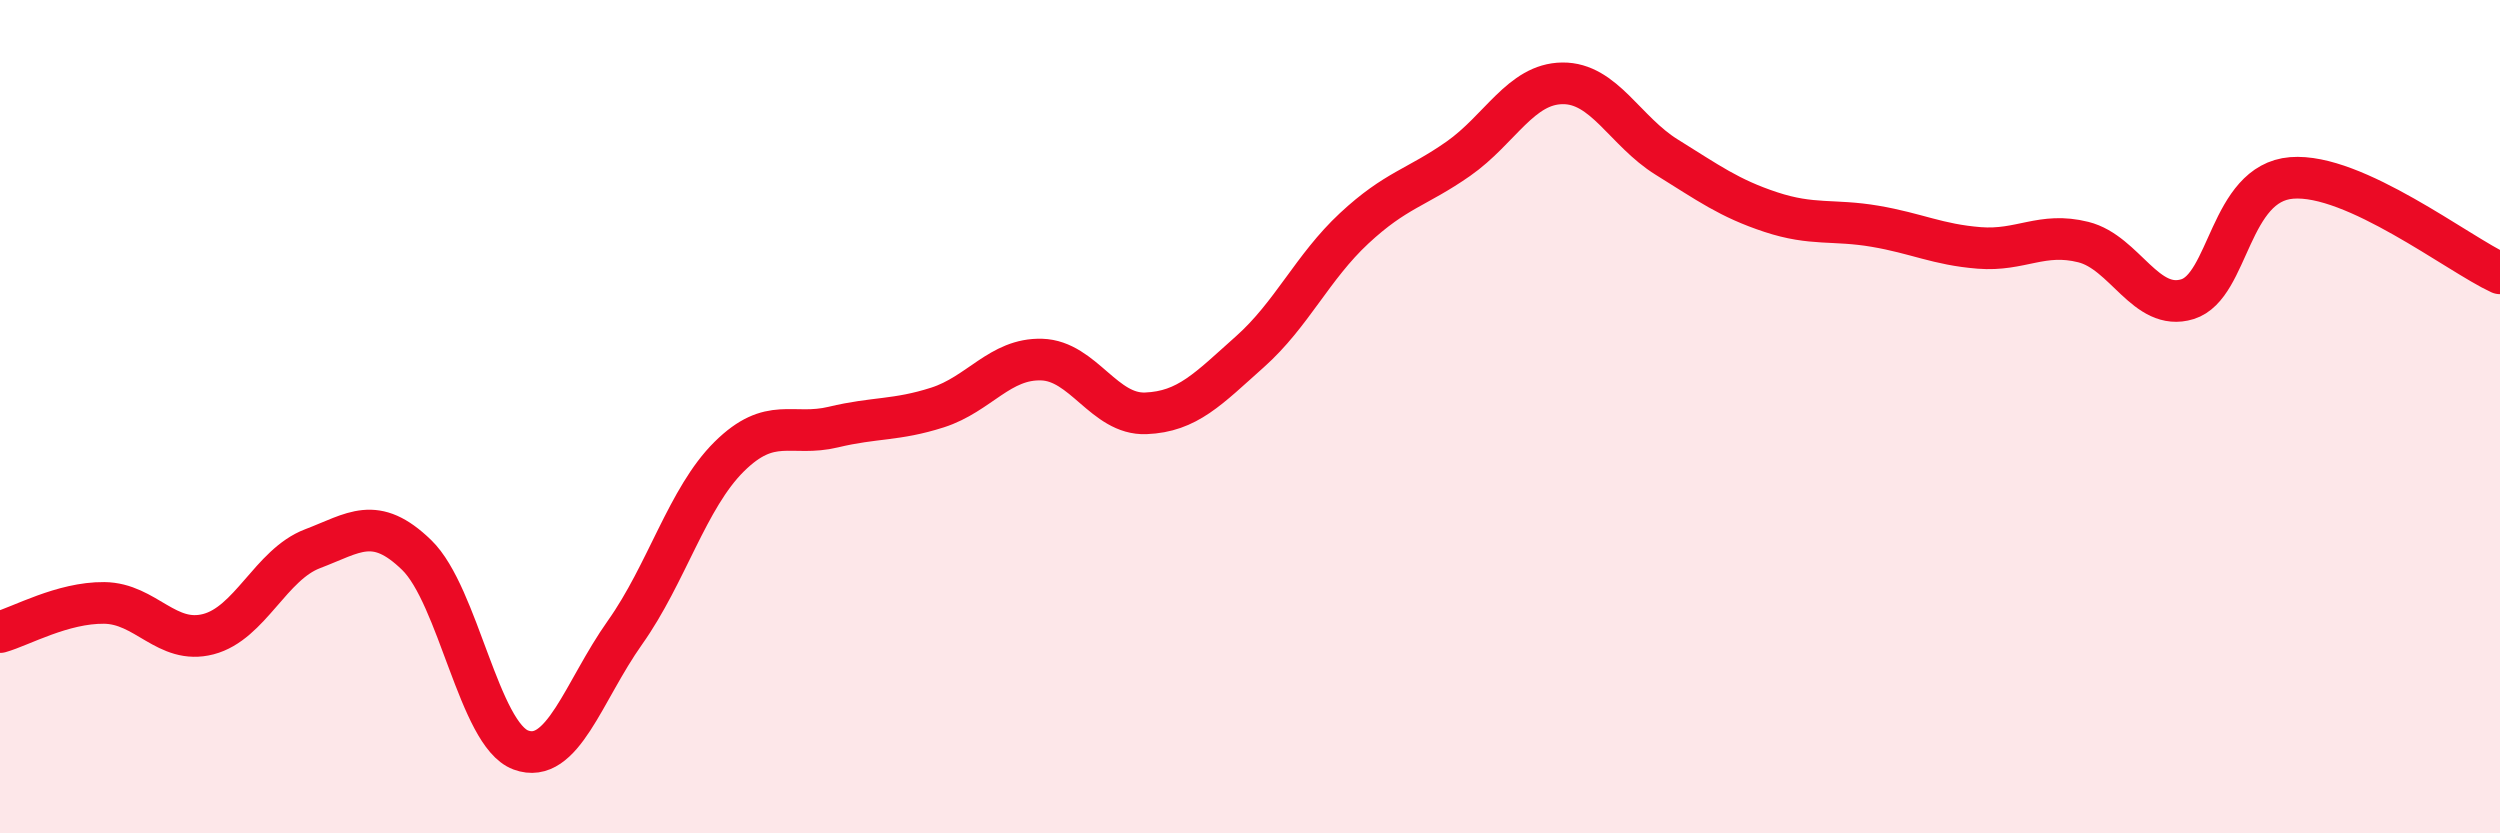
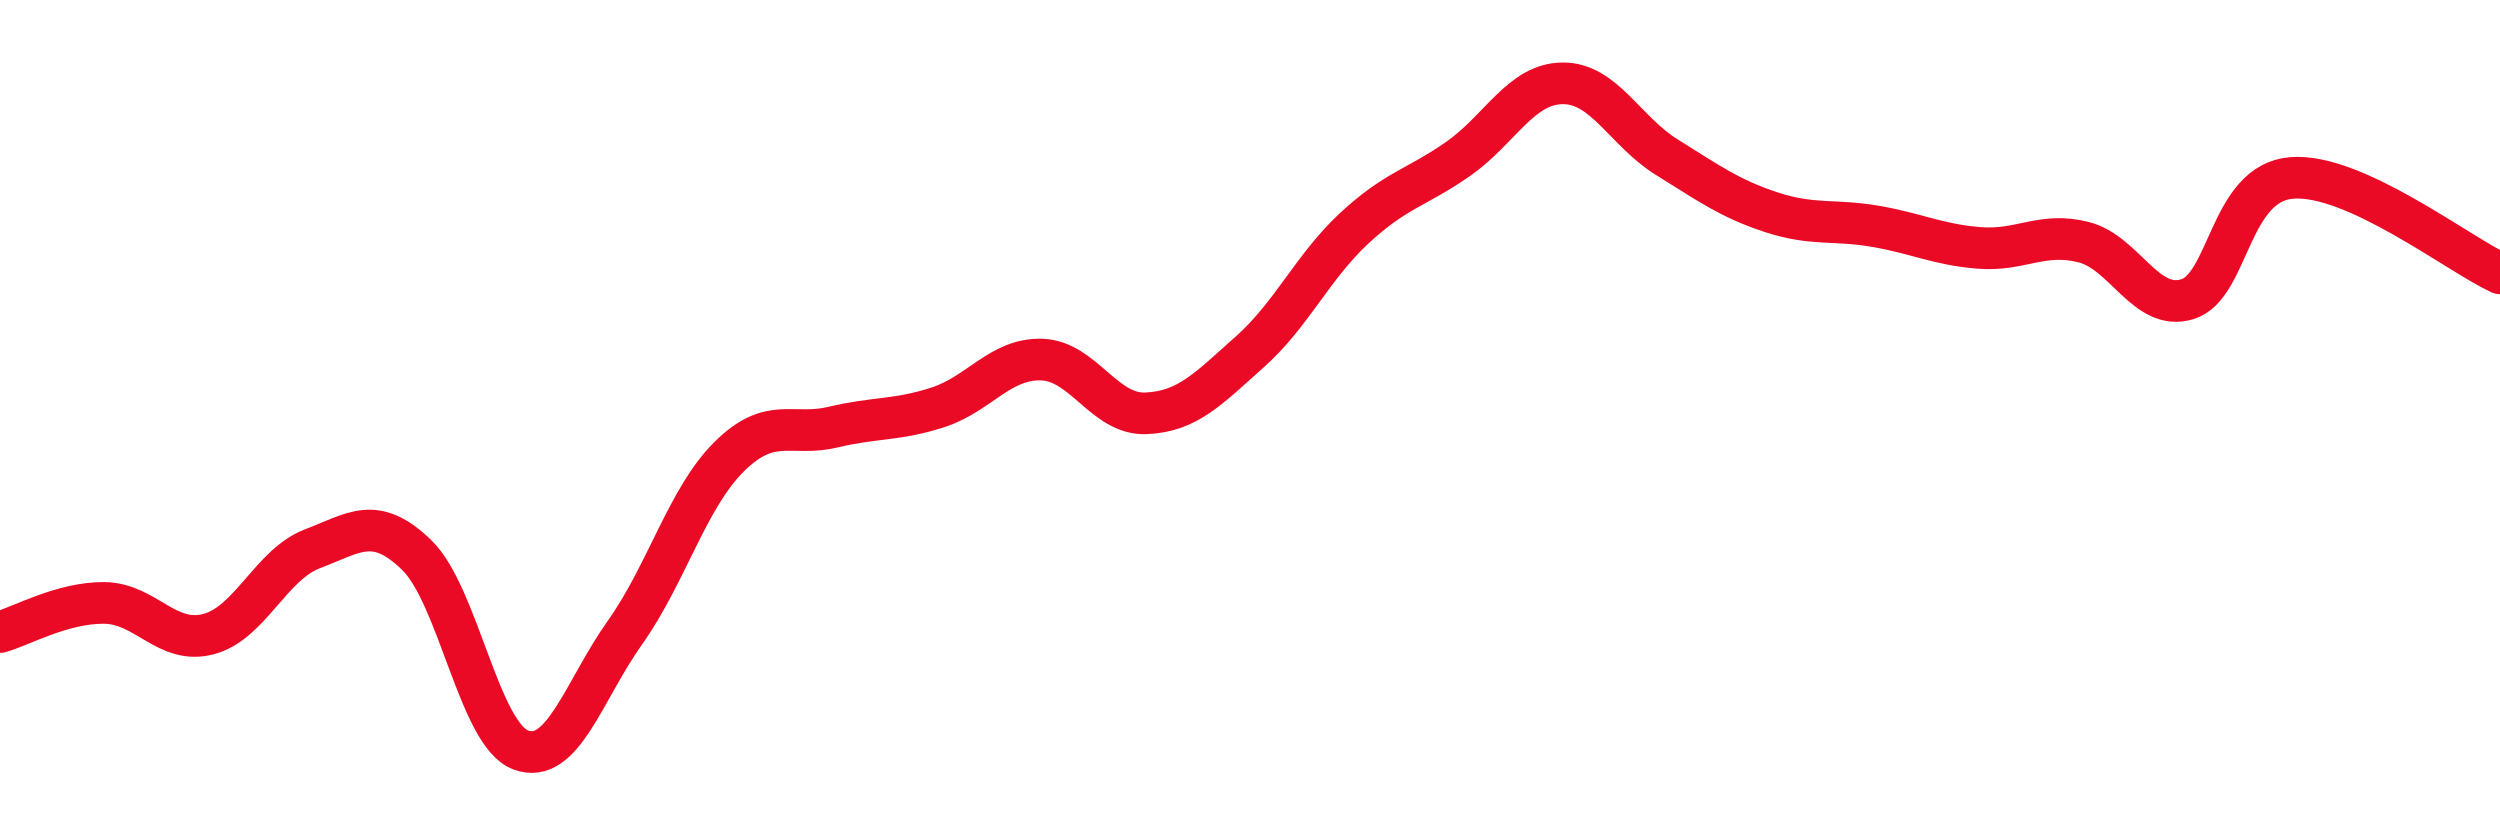
<svg xmlns="http://www.w3.org/2000/svg" width="60" height="20" viewBox="0 0 60 20">
-   <path d="M 0,15.17 C 0.5,15.03 1.5,14.46 2.5,14.47 C 3.5,14.48 4,15.48 5,15.22 C 6,14.96 6.5,13.55 7.5,13.17 C 8.5,12.79 9,12.35 10,13.32 C 11,14.29 11.5,17.63 12.5,18 C 13.5,18.37 14,16.59 15,15.18 C 16,13.77 16.5,11.95 17.5,10.96 C 18.5,9.97 19,10.49 20,10.25 C 21,10.01 21.5,10.1 22.5,9.78 C 23.5,9.46 24,8.6 25,8.63 C 26,8.66 26.5,9.96 27.5,9.92 C 28.5,9.88 29,9.33 30,8.44 C 31,7.55 31.5,6.41 32.5,5.48 C 33.5,4.55 34,4.51 35,3.81 C 36,3.11 36.5,2.01 37.5,2 C 38.5,1.99 39,3.15 40,3.77 C 41,4.39 41.5,4.76 42.5,5.09 C 43.5,5.42 44,5.26 45,5.43 C 46,5.6 46.5,5.87 47.5,5.95 C 48.5,6.03 49,5.56 50,5.81 C 51,6.06 51.5,7.49 52.5,7.18 C 53.5,6.87 53.5,4.39 55,4.27 C 56.5,4.15 59,6.1 60,6.56L60 20L0 20Z" fill="#EB0A25" opacity="0.1" stroke-linecap="round" stroke-linejoin="round" />
  <path d="M 0,15.17 C 0.5,15.03 1.5,14.46 2.5,14.47 C 3.5,14.48 4,15.48 5,15.22 C 6,14.96 6.5,13.55 7.5,13.17 C 8.5,12.79 9,12.35 10,13.32 C 11,14.29 11.5,17.63 12.5,18 C 13.5,18.37 14,16.59 15,15.18 C 16,13.77 16.5,11.95 17.5,10.96 C 18.5,9.97 19,10.49 20,10.25 C 21,10.01 21.5,10.1 22.5,9.78 C 23.5,9.46 24,8.6 25,8.63 C 26,8.66 26.5,9.96 27.5,9.92 C 28.5,9.88 29,9.33 30,8.44 C 31,7.55 31.5,6.41 32.5,5.48 C 33.5,4.55 34,4.51 35,3.81 C 36,3.11 36.5,2.01 37.5,2 C 38.5,1.99 39,3.15 40,3.77 C 41,4.39 41.5,4.76 42.5,5.09 C 43.5,5.42 44,5.26 45,5.43 C 46,5.6 46.5,5.87 47.5,5.95 C 48.5,6.03 49,5.56 50,5.81 C 51,6.06 51.5,7.49 52.5,7.18 C 53.5,6.87 53.5,4.39 55,4.27 C 56.5,4.15 59,6.1 60,6.56" stroke="#EB0A25" stroke-width="1" fill="none" stroke-linecap="round" stroke-linejoin="round" />
</svg>